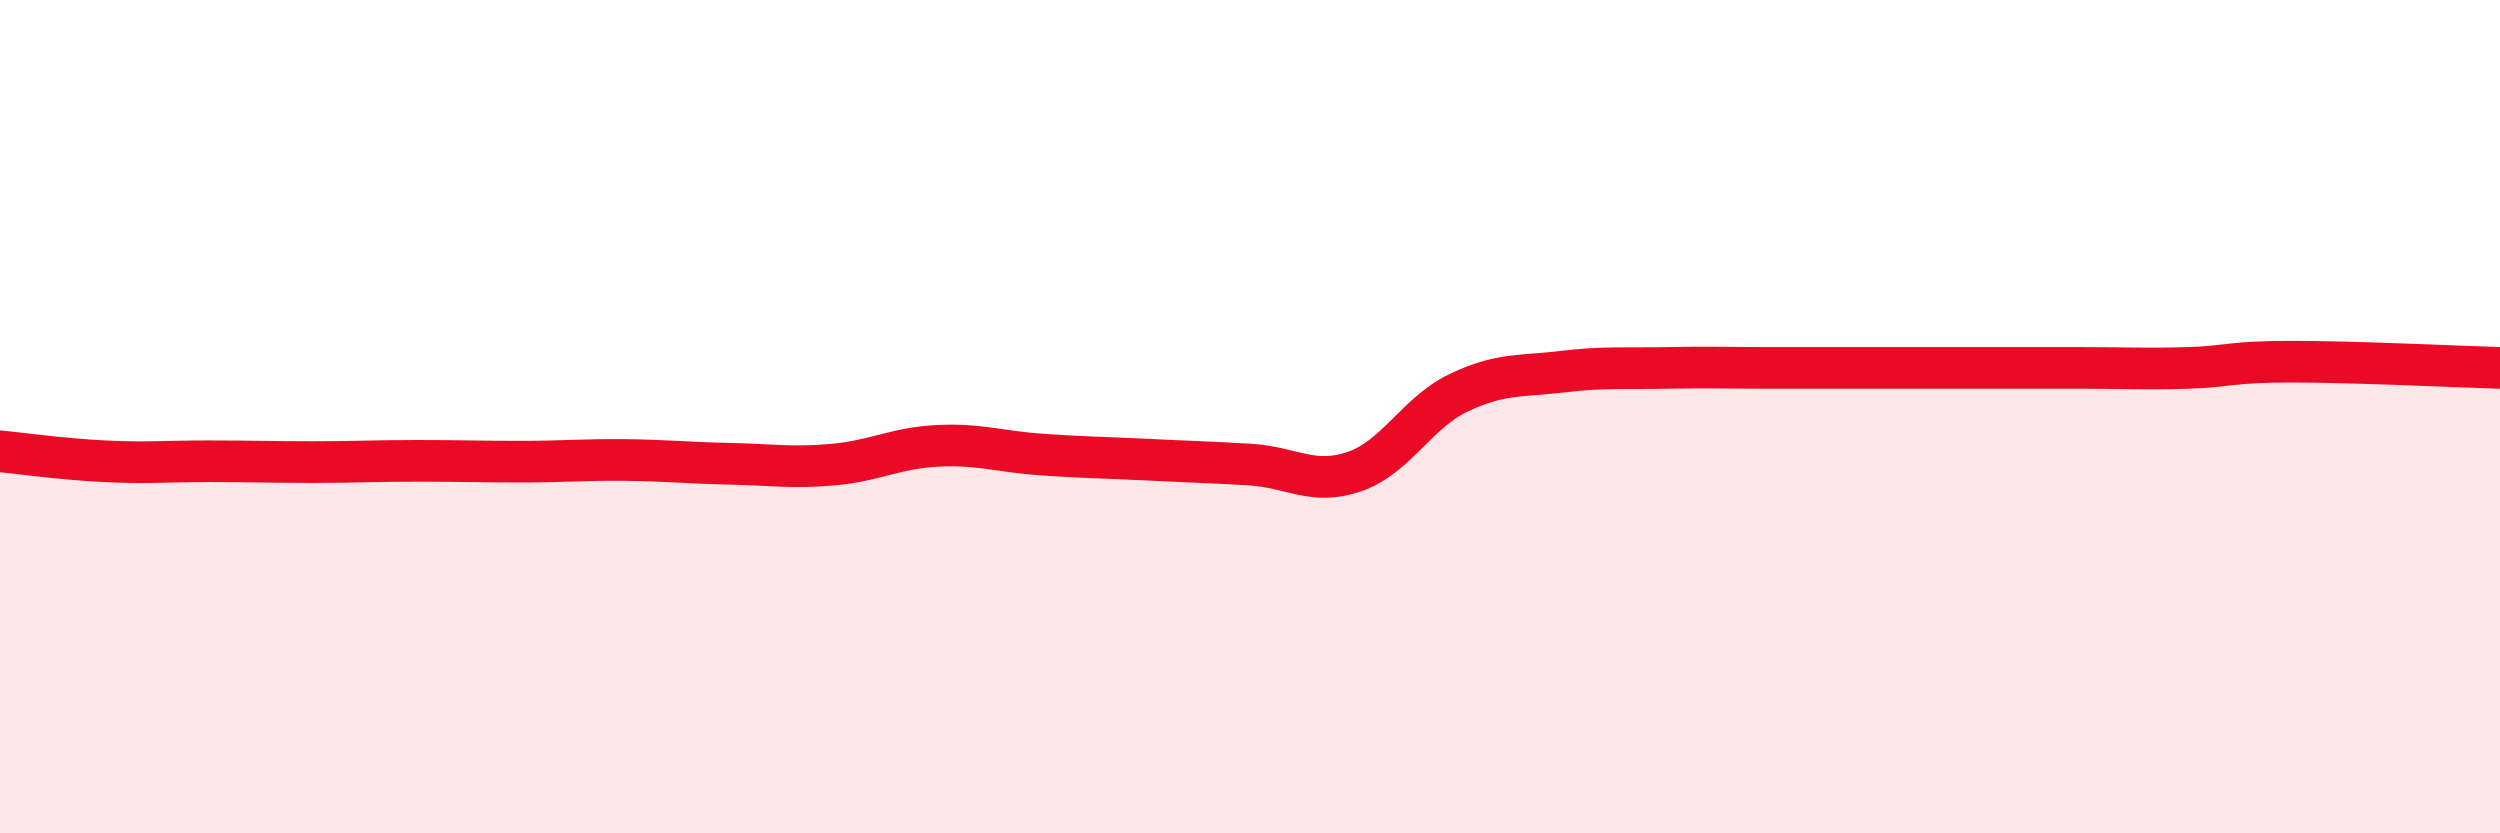
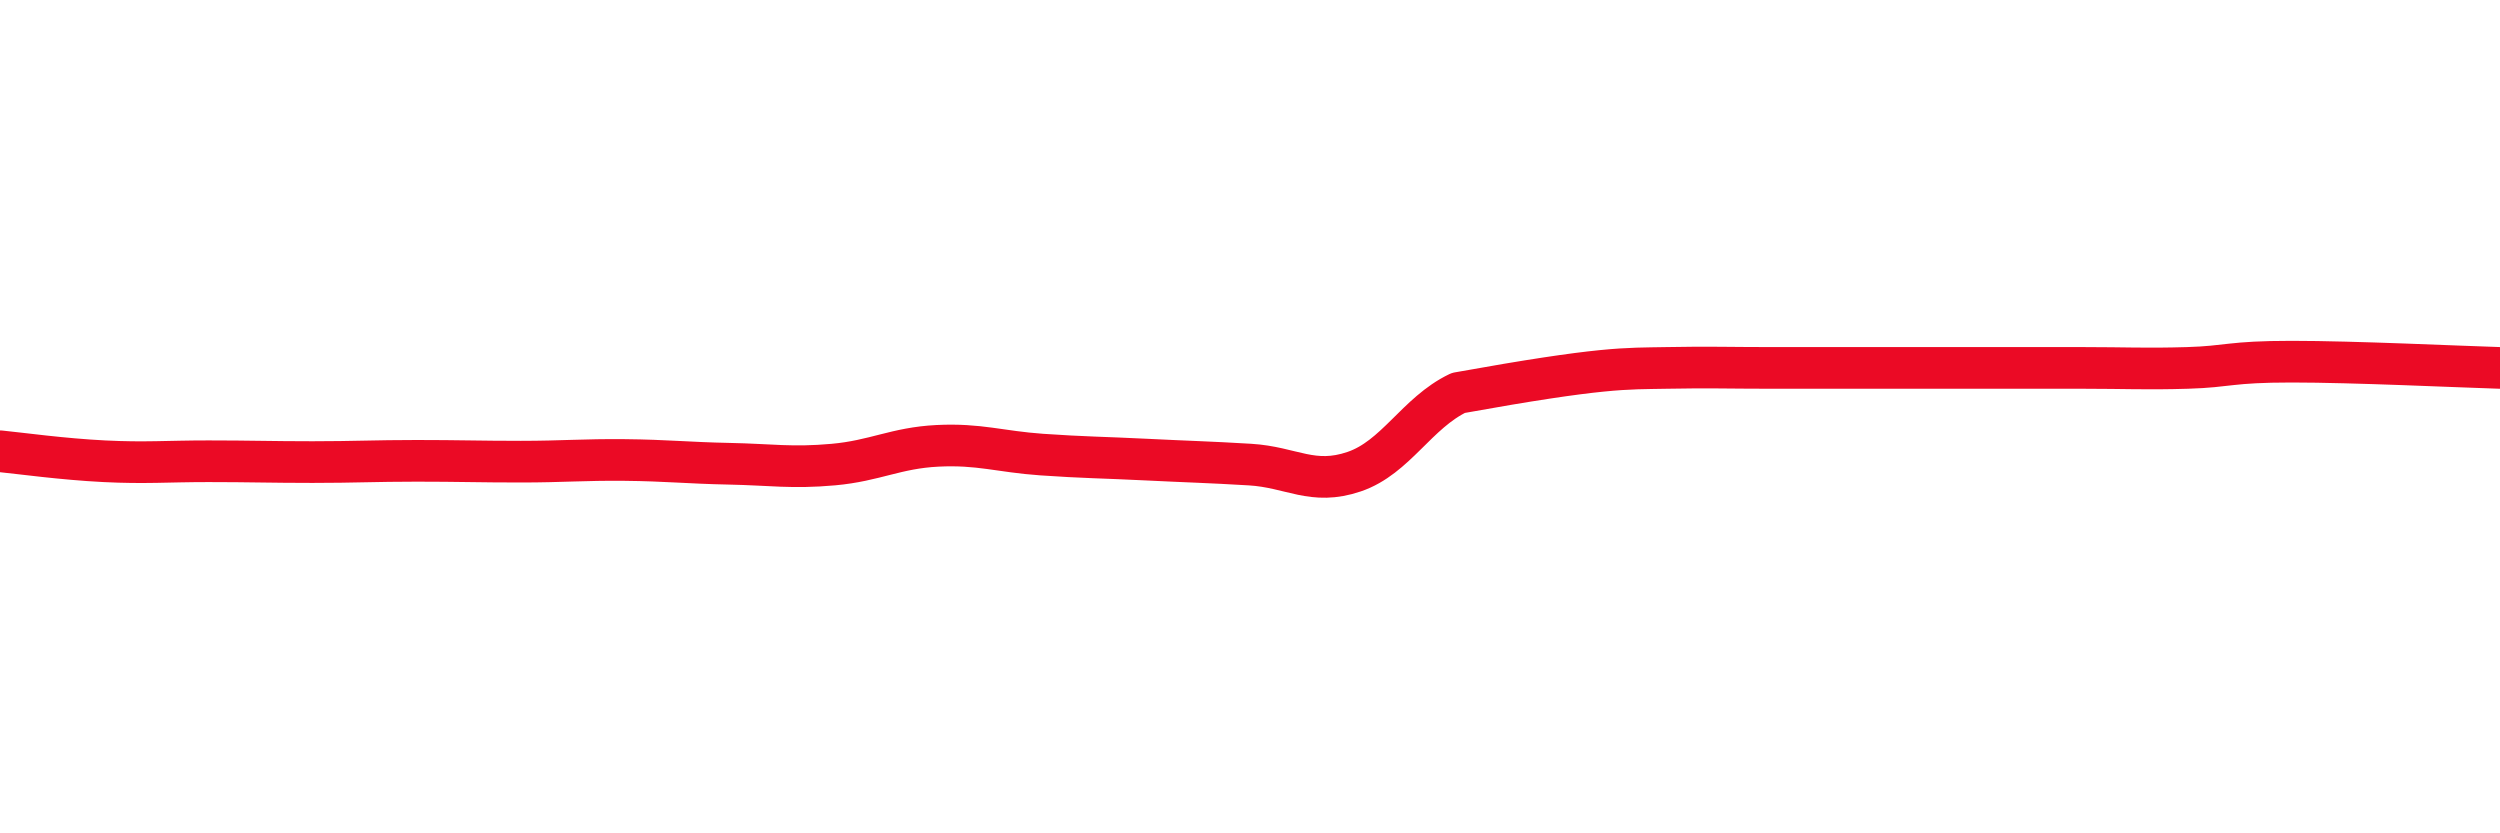
<svg xmlns="http://www.w3.org/2000/svg" width="60" height="20" viewBox="0 0 60 20">
-   <path d="M 0,10.83 C 0.5,10.88 1.5,11.02 2.5,11.07 C 3.5,11.12 4,11.07 5,11.07 C 6,11.07 6.5,11.09 7.5,11.09 C 8.5,11.09 9,11.06 10,11.06 C 11,11.06 11.5,11.08 12.5,11.08 C 13.5,11.08 14,11.03 15,11.04 C 16,11.05 16.5,11.11 17.5,11.13 C 18.5,11.15 19,11.24 20,11.15 C 21,11.06 21.5,10.75 22.5,10.7 C 23.5,10.65 24,10.84 25,10.91 C 26,10.98 26.5,10.98 27.5,11.03 C 28.5,11.08 29,11.09 30,11.15 C 31,11.21 31.5,11.66 32.5,11.32 C 33.5,10.98 34,9.91 35,9.43 C 36,8.95 36.5,9.04 37.5,8.92 C 38.5,8.8 39,8.85 40,8.83 C 41,8.81 41.5,8.83 42.5,8.83 C 43.5,8.83 44,8.83 45,8.83 C 46,8.83 46.5,8.83 47.5,8.83 C 48.5,8.83 49,8.83 50,8.83 C 51,8.83 51.5,8.86 52.5,8.83 C 53.5,8.8 53.5,8.68 55,8.68 C 56.5,8.68 59,8.8 60,8.83L60 20L0 20Z" fill="#EB0A25" opacity="0.1" stroke-linecap="round" stroke-linejoin="round" />
-   <path d="M 0,10.83 C 0.5,10.88 1.5,11.02 2.5,11.07 C 3.5,11.12 4,11.07 5,11.07 C 6,11.07 6.5,11.09 7.5,11.09 C 8.5,11.09 9,11.06 10,11.06 C 11,11.06 11.5,11.08 12.5,11.08 C 13.5,11.08 14,11.03 15,11.04 C 16,11.05 16.5,11.11 17.5,11.13 C 18.5,11.15 19,11.24 20,11.15 C 21,11.06 21.5,10.75 22.5,10.7 C 23.5,10.65 24,10.84 25,10.91 C 26,10.98 26.5,10.98 27.5,11.03 C 28.5,11.08 29,11.09 30,11.15 C 31,11.21 31.5,11.66 32.5,11.32 C 33.5,10.98 34,9.91 35,9.43 C 36,8.95 36.5,9.04 37.5,8.92 C 38.5,8.8 39,8.85 40,8.83 C 41,8.81 41.5,8.83 42.5,8.83 C 43.5,8.83 44,8.83 45,8.83 C 46,8.83 46.5,8.83 47.5,8.83 C 48.5,8.83 49,8.83 50,8.83 C 51,8.83 51.5,8.86 52.5,8.83 C 53.5,8.8 53.5,8.68 55,8.68 C 56.5,8.68 59,8.8 60,8.83" stroke="#EB0A25" stroke-width="1" fill="none" stroke-linecap="round" stroke-linejoin="round" />
+   <path d="M 0,10.83 C 0.5,10.88 1.5,11.02 2.5,11.07 C 3.5,11.12 4,11.07 5,11.07 C 6,11.07 6.5,11.09 7.5,11.09 C 8.5,11.09 9,11.06 10,11.06 C 11,11.06 11.5,11.08 12.5,11.08 C 13.5,11.08 14,11.03 15,11.04 C 16,11.05 16.5,11.11 17.5,11.13 C 18.5,11.15 19,11.24 20,11.15 C 21,11.06 21.5,10.75 22.5,10.7 C 23.5,10.65 24,10.84 25,10.91 C 26,10.98 26.5,10.98 27.5,11.03 C 28.5,11.08 29,11.09 30,11.15 C 31,11.21 31.5,11.66 32.5,11.32 C 33.5,10.98 34,9.91 35,9.43 C 38.5,8.8 39,8.85 40,8.83 C 41,8.81 41.5,8.83 42.5,8.83 C 43.5,8.83 44,8.83 45,8.83 C 46,8.83 46.5,8.83 47.5,8.83 C 48.5,8.83 49,8.83 50,8.83 C 51,8.83 51.5,8.86 52.5,8.83 C 53.5,8.8 53.5,8.68 55,8.68 C 56.5,8.68 59,8.8 60,8.83" stroke="#EB0A25" stroke-width="1" fill="none" stroke-linecap="round" stroke-linejoin="round" />
</svg>